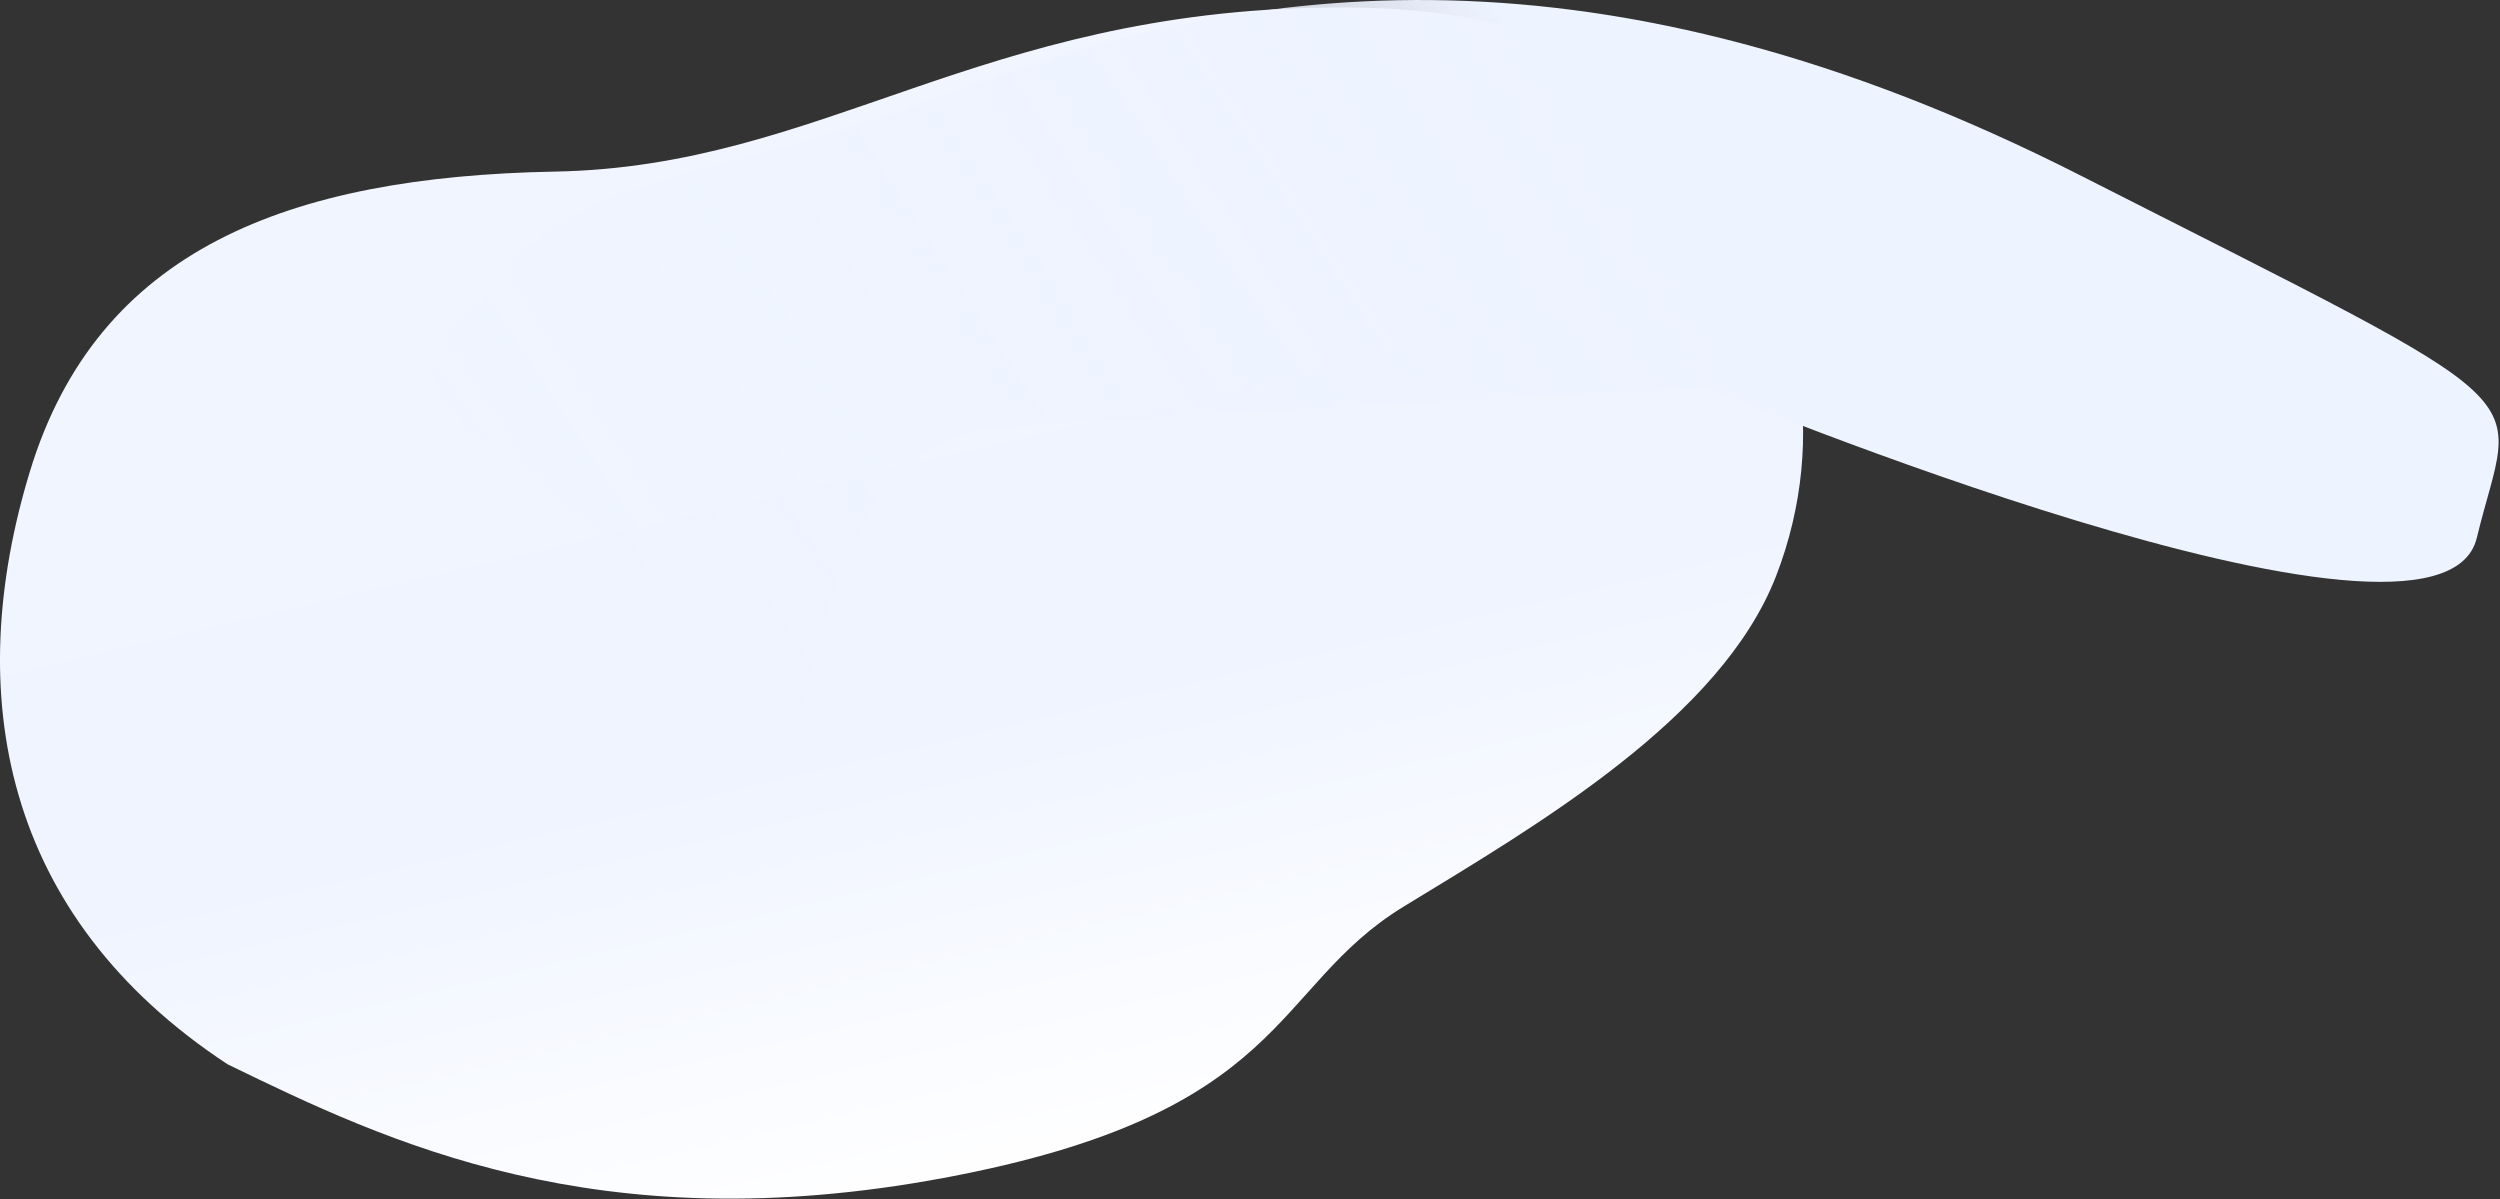
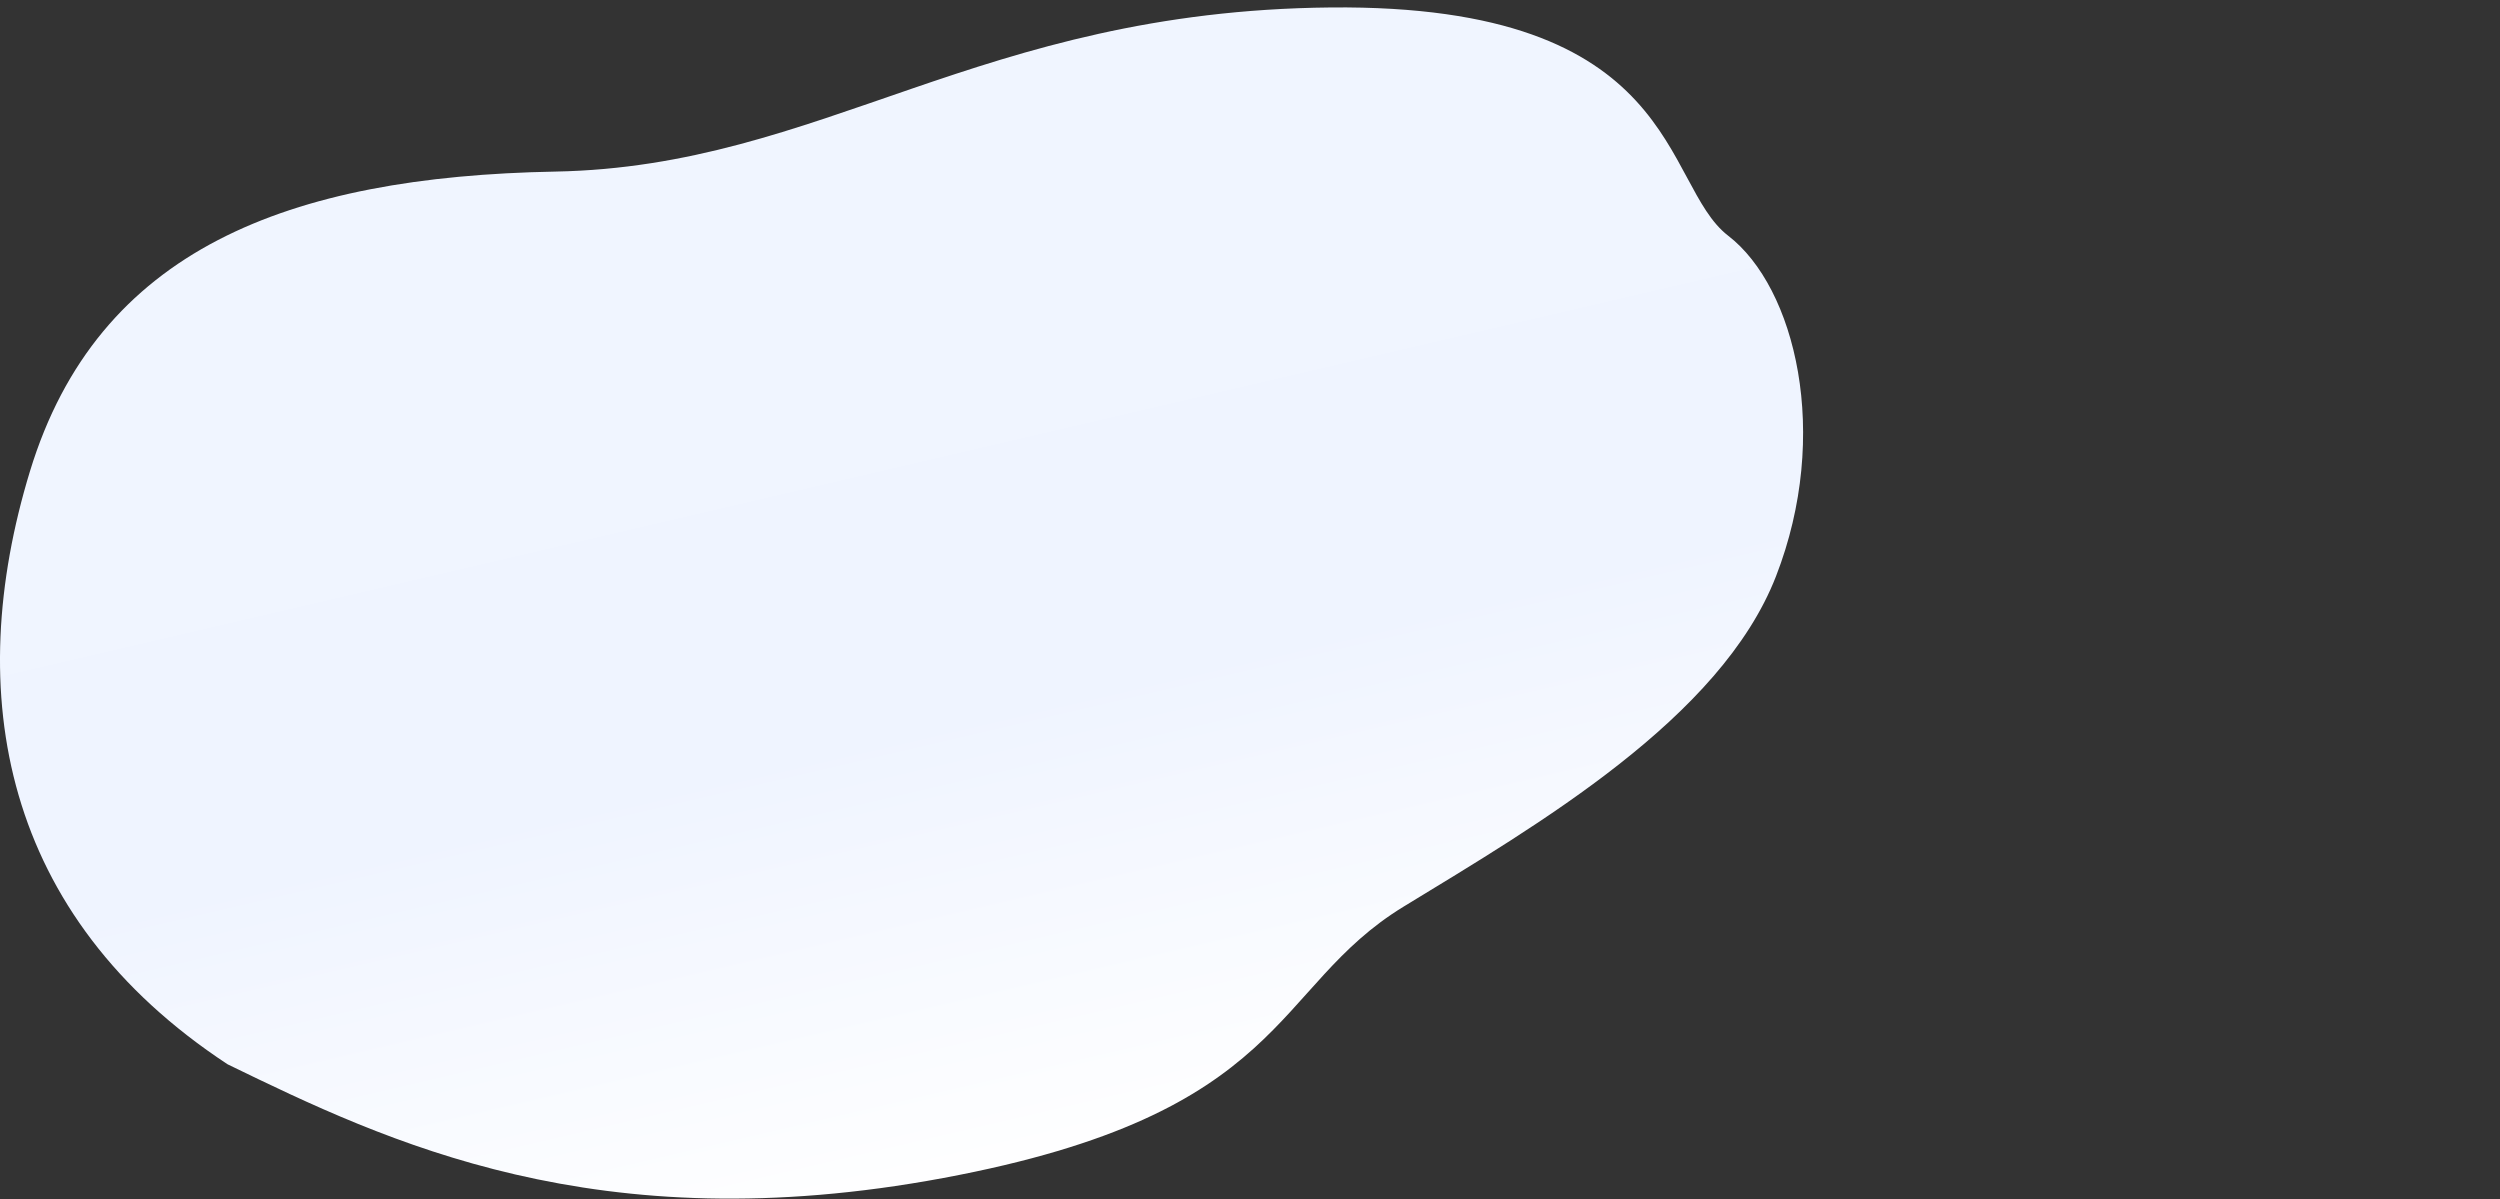
<svg xmlns="http://www.w3.org/2000/svg" width="1211" height="581" viewBox="0 0 1211 581" fill="none">
  <rect x="0" y="0" width="1211" height="581" fill="#333333" stroke="none" />
  <path d="M110.253 515.552C187.5 553.114 288.964 601.92 457 570.614C625.036 539.308 615.262 478.622 680 439.114C744.738 399.606 833.501 348.008 860.289 279.16C887.077 210.312 869.666 139.231 837.114 114.169C804.562 89.106 814.9 1.948 644.5 3.614C474.1 5.28 398.258 80.698 269 83.114C139.742 85.53 47.297 120.776 14.511 228.286C-18.275 335.796 0.755 443.516 110.253 515.552Z" fill="url(#paint0_linear_4704_25803)" />
-   <path d="M1199.75 260.589C1217.88 185.466 1240.43 203.217 1007.84 85.029C775.244 -33.159 605.331 -8.926 467.191 42.751C329.052 94.427 275.954 80.923 232.02 147.724C149.031 205.046 318.339 235.031 369.018 351.559C397.399 416.812 378.585 214.755 482.952 207.148C565.101 201.16 826.12 187.664 826.12 187.664C826.12 187.664 1181.63 335.712 1199.75 260.589Z" fill="url(#paint1_linear_4704_25803)" />
  <defs>
    <linearGradient id="paint0_linear_4704_25803" x1="617.336" y1="56.38" x2="728.529" y2="532.881" gradientUnits="userSpaceOnUse">
      <stop stop-color="#F0F5FF" />
      <stop offset="0.507" stop-color="#EFF4FF" />
      <stop offset="0.971" stop-color="white" />
    </linearGradient>
    <linearGradient id="paint1_linear_4704_25803" x1="767.493" y1="69.098" x2="280.438" y2="388.443" gradientUnits="userSpaceOnUse">
      <stop stop-color="#EDF3FF" />
      <stop offset="1" stop-color="#EDF3FF" stop-opacity="0" />
    </linearGradient>
  </defs>
</svg>